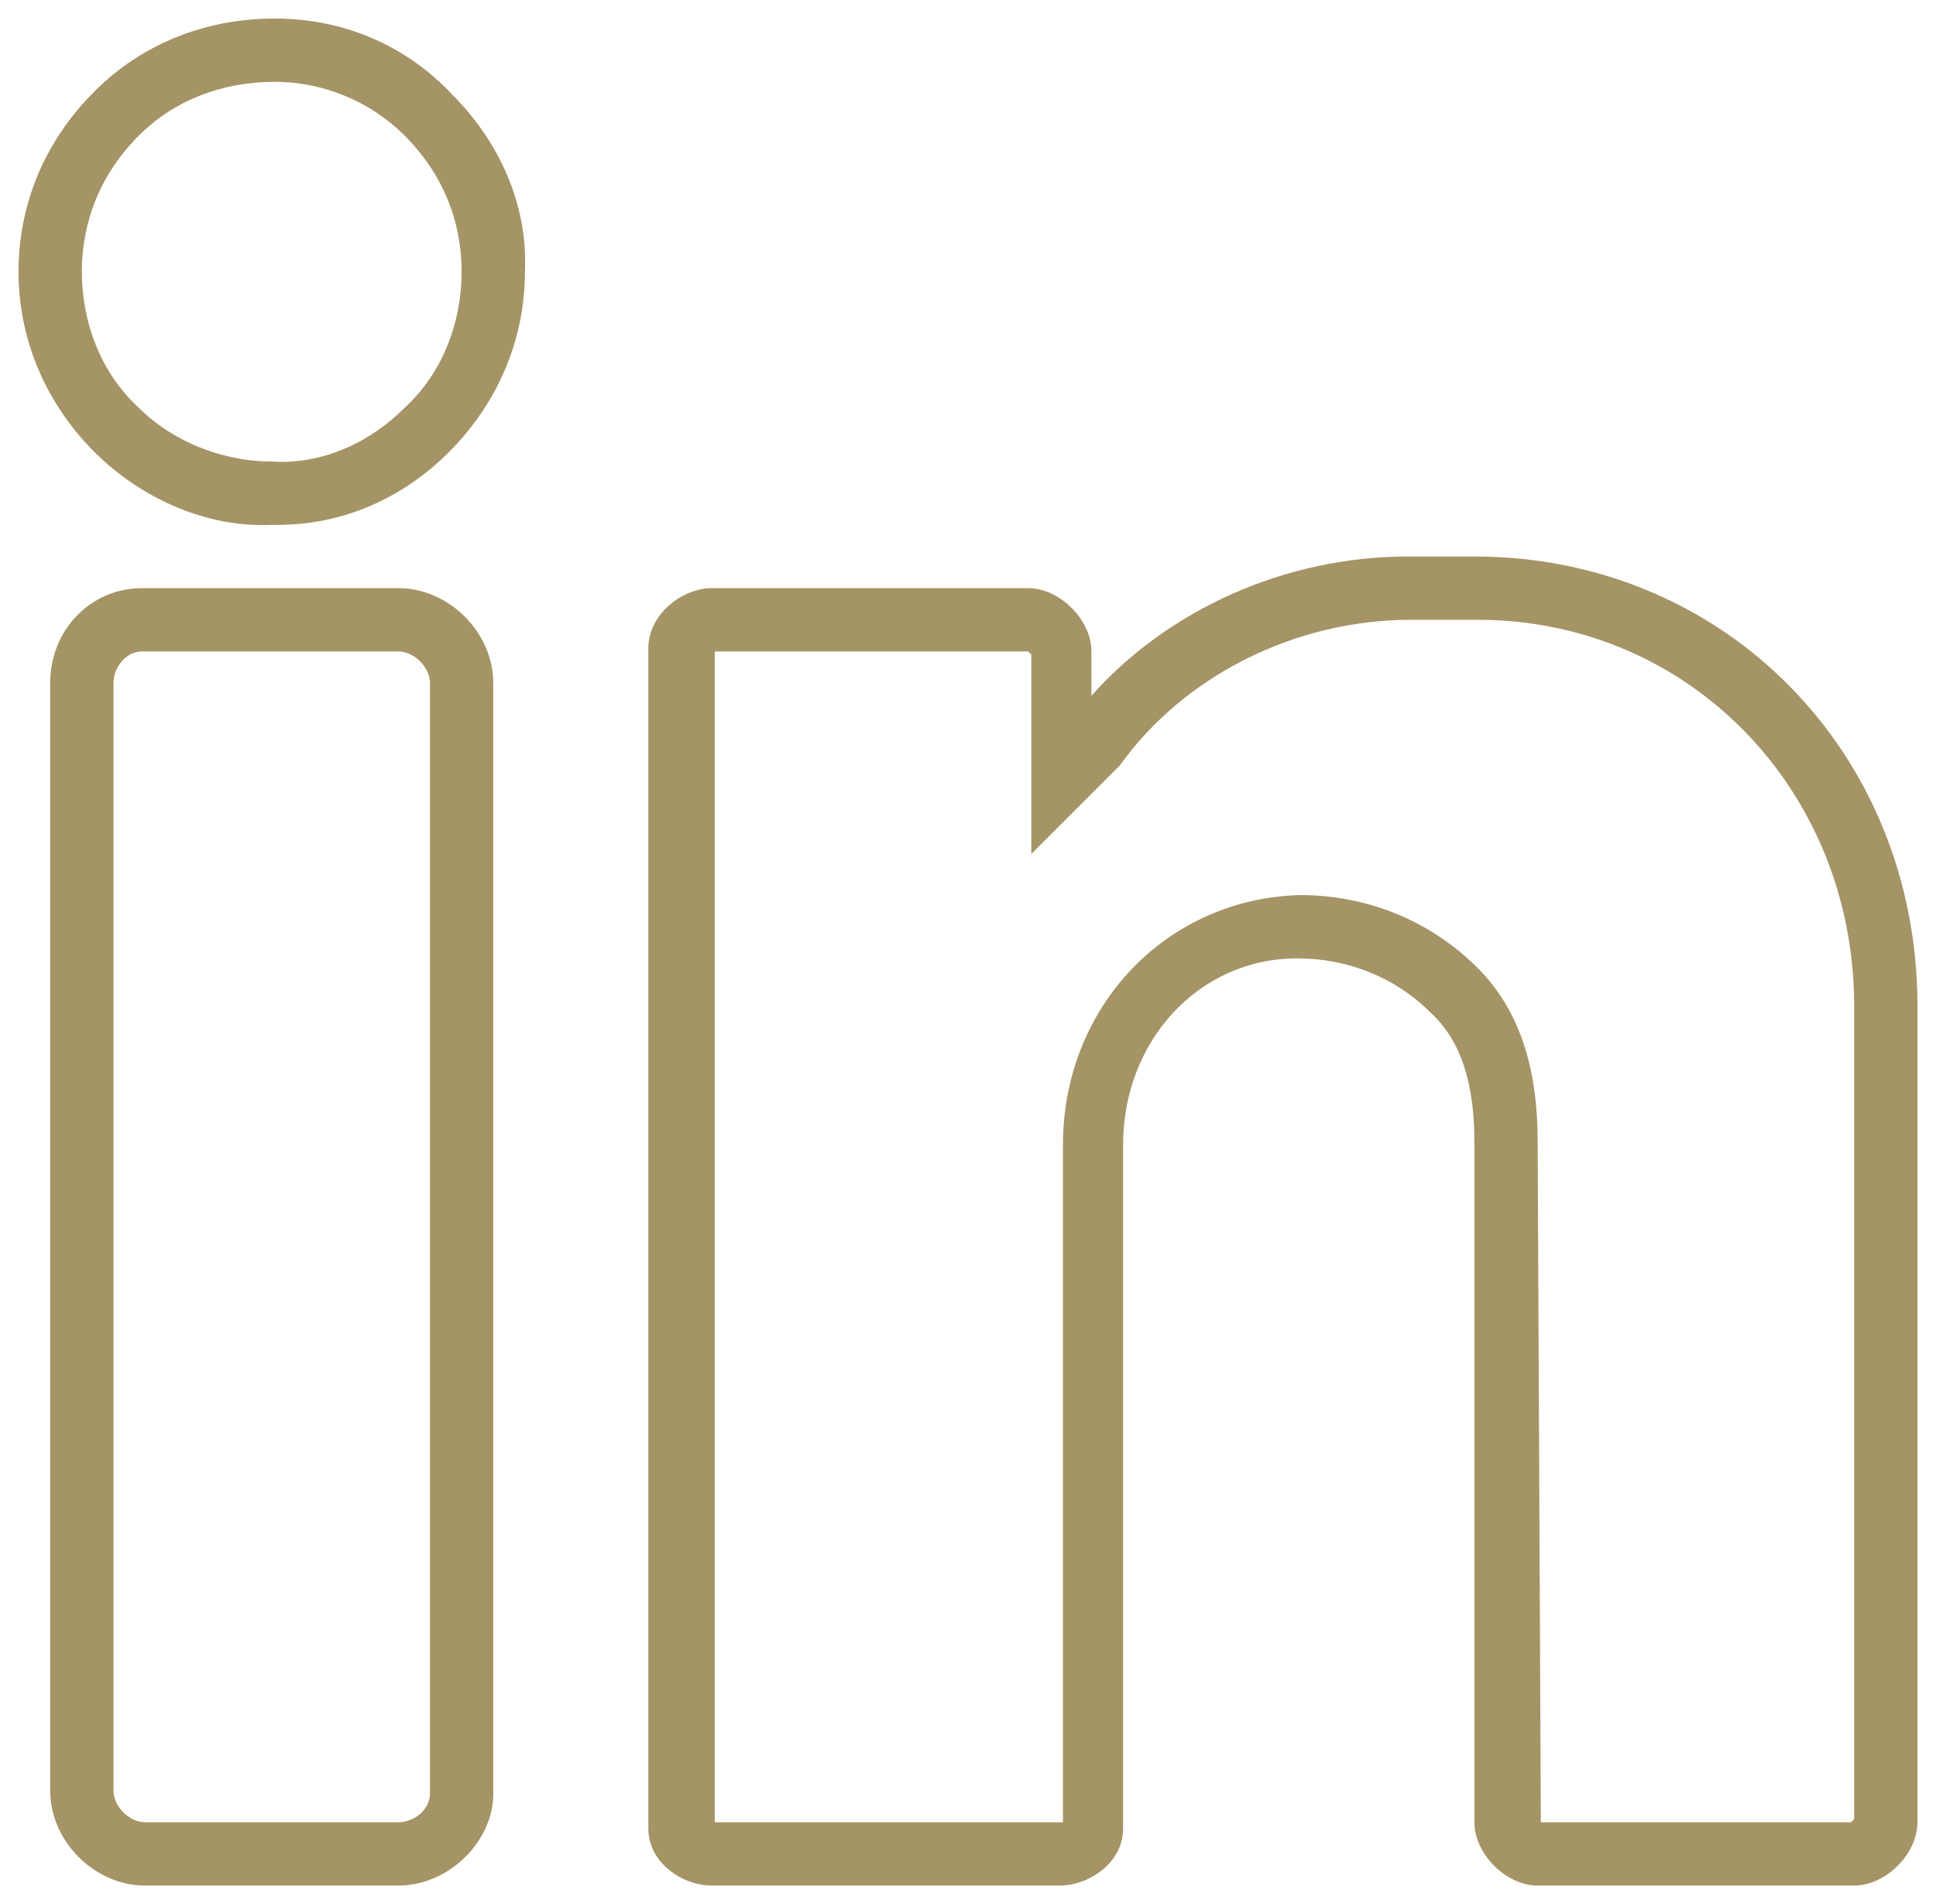
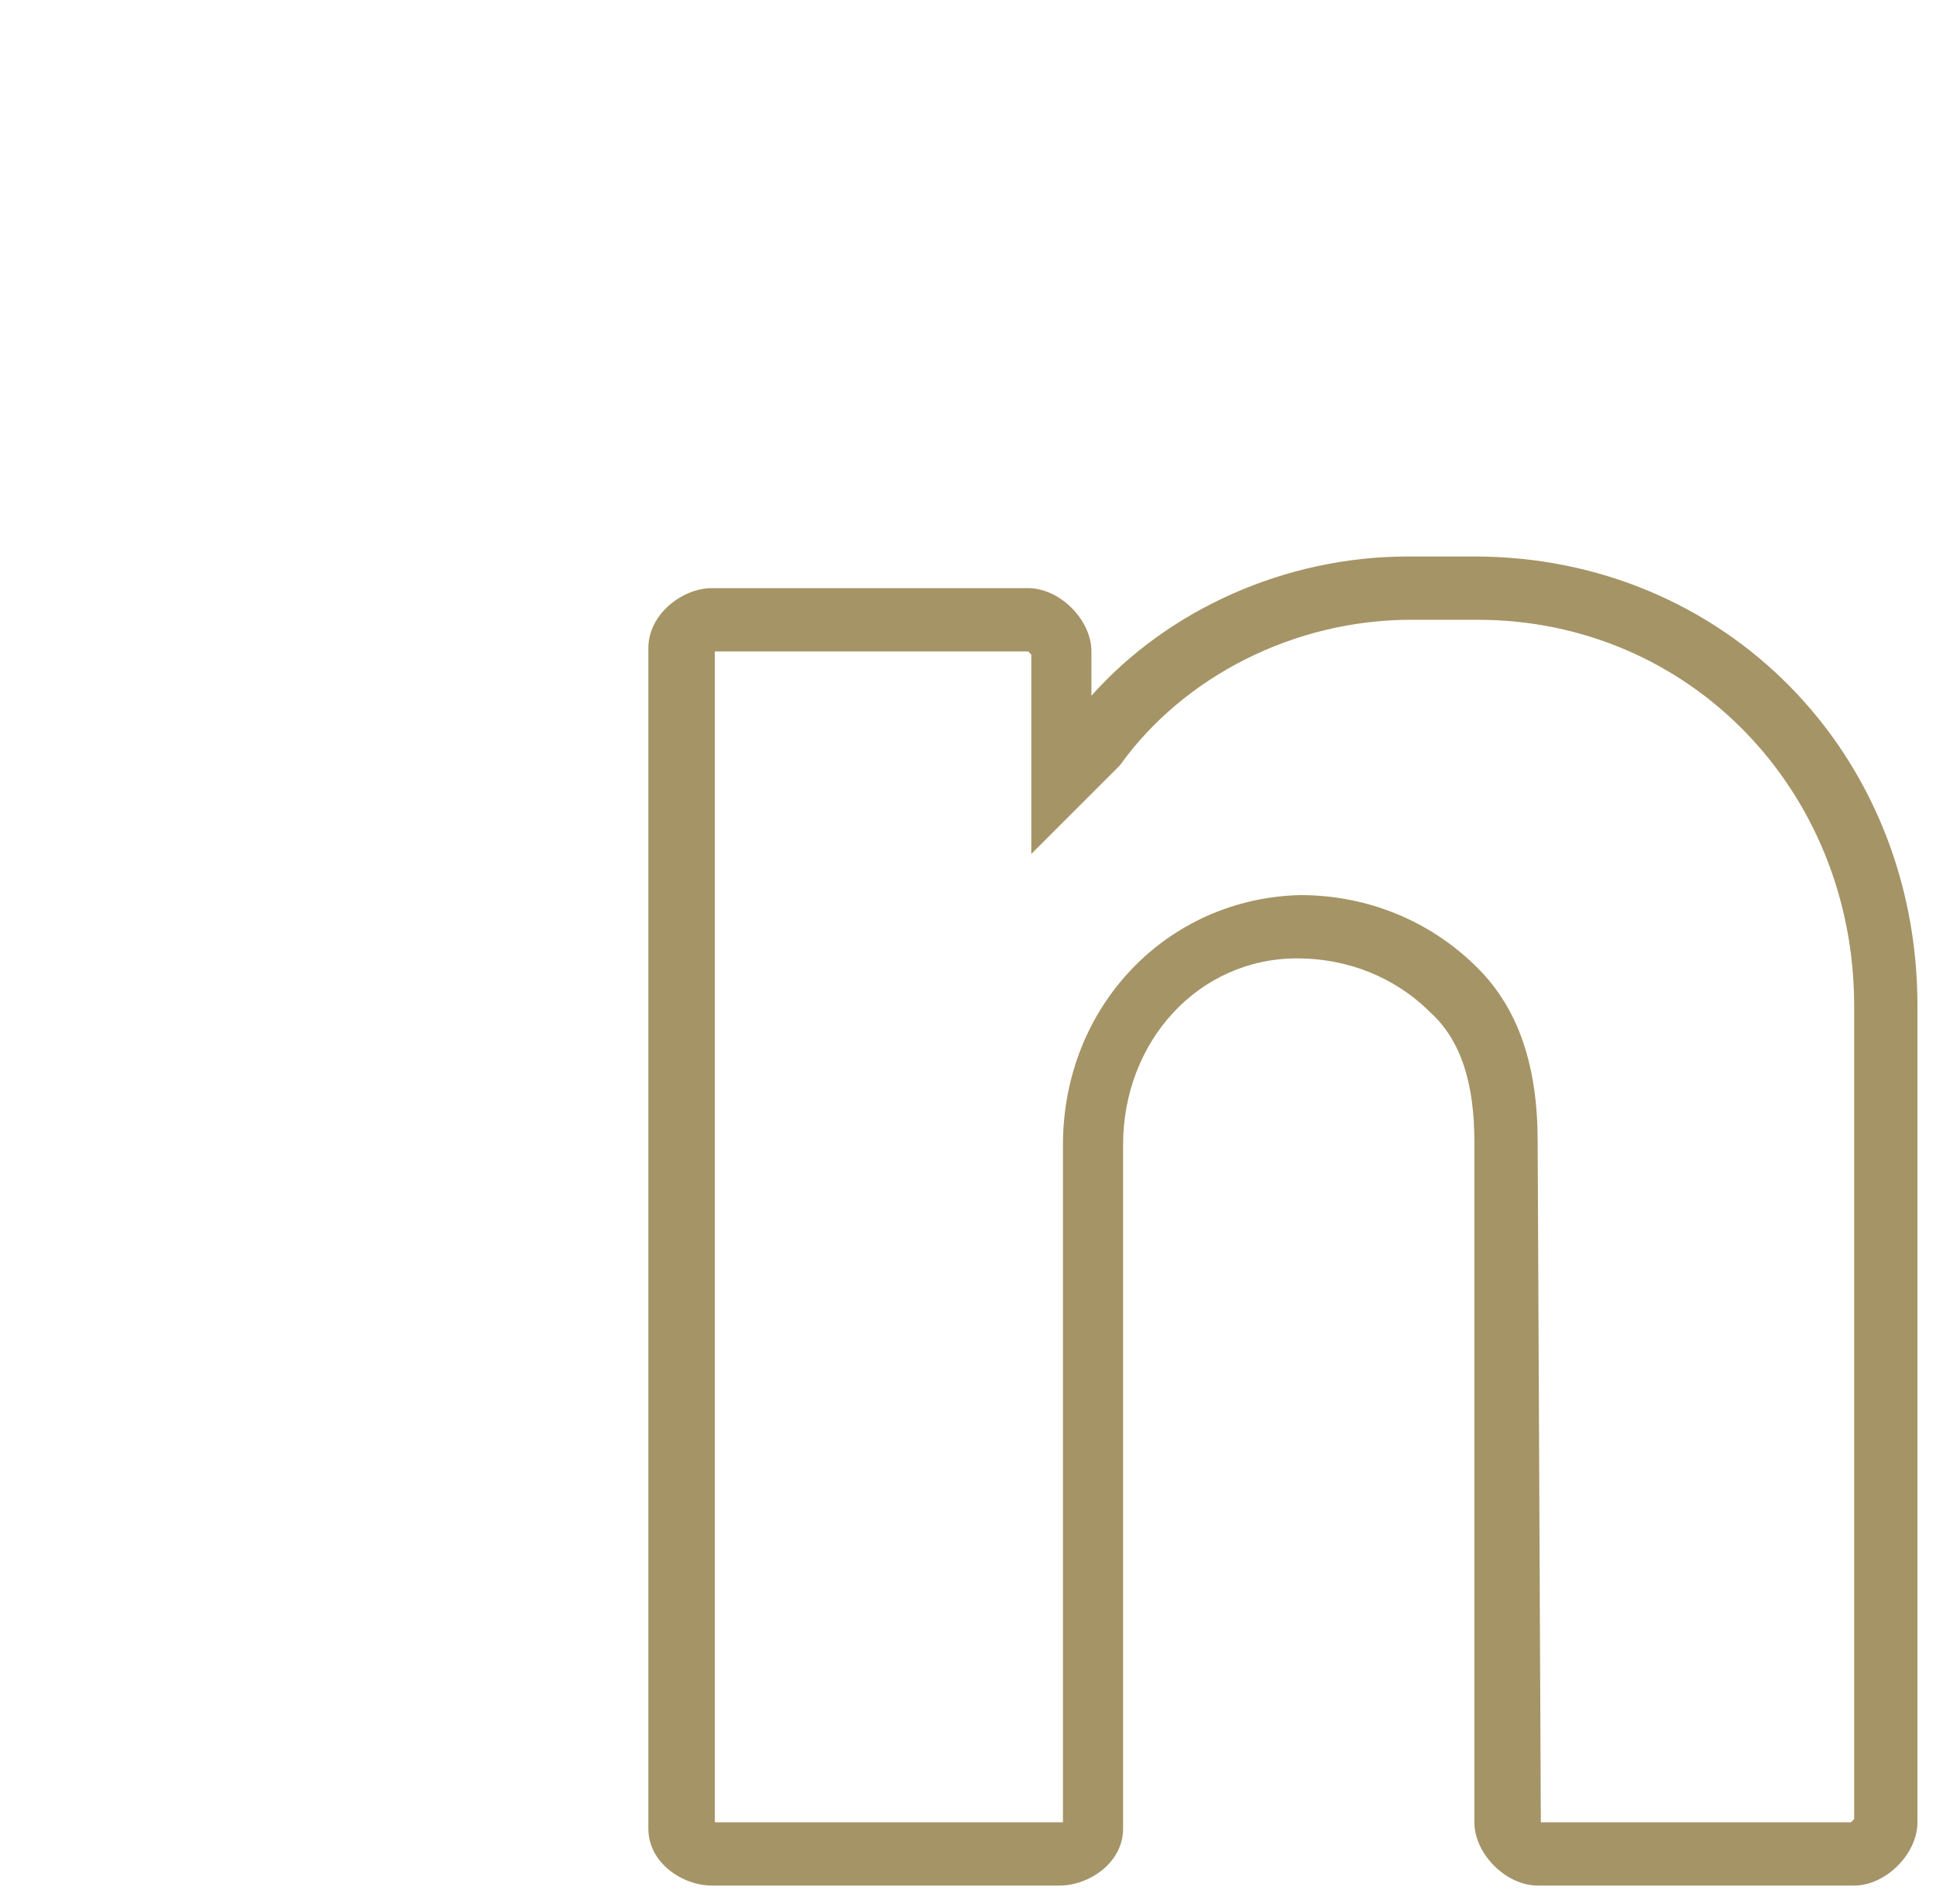
<svg xmlns="http://www.w3.org/2000/svg" xmlns:ns1="http://sodipodi.sourceforge.net/DTD/sodipodi-0.dtd" xmlns:ns2="http://www.inkscape.org/namespaces/inkscape" version="1.1" id="Layer_1" x="0px" y="0px" viewBox="0 0 522.001 513.467" xml:space="preserve" ns1:docname="linkedin.svg" ns2:version="1.1.2 (0a00cf5339, 2022-02-04)" width="522.001" height="513.467">
  <defs id="defs5043" />
  <ns1:namedview pagecolor="#ffffff" bordercolor="#666666" borderopacity="1" objecttolerance="10" gridtolerance="10" guidetolerance="10" ns2:pageopacity="0" ns2:pageshadow="2" ns2:window-width="3386" ns2:window-height="1376" id="namedview5041" showgrid="false" ns2:zoom="0.97405493" ns2:cx="160.66856" ns2:cy="49.791853" ns2:window-x="0" ns2:window-y="0" ns2:window-maximized="1" ns2:current-layer="Layer_1" fit-margin-top="5" fit-margin-left="5" fit-margin-right="5" fit-margin-bottom="5" ns2:pagecheckerboard="0" />
  <g transform="translate(6,0.733)" id="g5008" style="fill:#a59466;fill-opacity:1">
    <g id="g5006" style="fill:#a59466;fill-opacity:1">
      <g id="g5004" style="fill:#a59466;fill-opacity:1">
-         <path d="M 68.12,4.267 C 49.347,4.267 32.28,11.094 19.48,23.894 5.827,37.547 -1,54.613 -1,72.533 c 0,18.773 7.68,35.84 20.48,48.64 12.8,12.8 30.72,20.48 47.787,19.627 0,0 0.853,0 1.707,0 17.067,0 33.28,-6.827 46.08,-19.627 12.8,-12.8 20.48,-29.867 20.48,-48.64 0.853,-17.92 -6.827,-34.987 -19.627,-47.787 C 103.107,11.093 86.04,4.267 68.12,4.267 Z m 34.987,104.96 c -9.387,9.387 -22.187,15.36 -35.84,14.507 -12.8,0 -26.453,-5.12 -35.84,-14.507 -10.24,-9.387 -15.36,-23.04 -15.36,-36.693 0,-13.653 5.12,-26.453 15.36,-36.693 9.387,-9.387 22.187,-14.507 36.693,-14.507 12.8,0 25.6,5.12 34.987,14.507 10.24,10.24 15.36,23.04 15.36,36.693 0,13.653 -5.12,27.306 -15.36,36.693 z" id="path4998" style="fill:#a59466;fill-opacity:1" ns2:connector-curvature="0" />
-         <path d="M 101.4,157.867 H 32.28 c -13.653,0 -24.747,11.093 -24.747,25.6 v 298.667 c 0,13.653 11.947,25.6 25.6,25.6 H 101.4 c 13.653,0 25.6,-11.947 25.6,-24.747 v -299.52 c 0,-13.654 -11.947,-25.6 -25.6,-25.6 z m 8.533,325.12 c 0,4.267 -4.267,7.68 -8.533,7.68 H 33.133 c -4.267,0 -8.533,-4.267 -8.533,-8.533 V 183.467 c 0,-4.267 3.413,-8.533 7.68,-8.533 h 69.12 c 4.267,0 8.533,4.267 8.533,8.533 z" id="path5000" style="fill:#a59466;fill-opacity:1" ns2:connector-curvature="0" />
-         <path d="m 391.533,149.333 h -17.92 c -33.28,0 -64.853,14.507 -85.333,37.547 v -11.947 c 0,-8.533 -8.533,-17.067 -17.067,-17.067 H 185.88 c -7.68,0 -17.067,6.827 -17.067,16.213 v 318.293 c 0,9.387 9.387,15.36 17.067,15.36 h 93.867 c 7.68,0 17.067,-5.973 17.067,-15.36 v -184.32 c 0,-28.16 20.48,-50.347 46.933,-50.347 13.653,0 26.453,5.12 35.84,14.507 8.533,7.68 11.947,19.627 11.947,34.987 v 183.467 c 0,8.533 8.533,17.067 17.067,17.067 h 85.333 c 8.533,0 17.067,-8.533 17.067,-17.067 V 270.506 C 511,202.24 458.947,149.333 391.533,149.333 Z m 102.4,340.48 -0.853,0.853 H 409.453 L 408.6,307.2 c 0,-20.48 -5.12,-35.84 -16.213,-46.933 -12.8,-12.8 -29.867,-19.627 -47.787,-19.627 -35.84,0.853 -64,29.867 -64,67.413 V 490.666 H 186.733 V 174.933 h 84.48 l 0.853,0.853 v 53.76 l 23.04,-23.04 0.853,-0.853 C 313.026,181.76 342.892,166.4 374.466,166.4 h 17.92 c 57.173,0 101.547,46.08 101.547,104.107 z" id="path5002" style="fill:#a59466;fill-opacity:1" ns2:connector-curvature="0" />
+         <path d="m 391.533,149.333 h -17.92 c -33.28,0 -64.853,14.507 -85.333,37.547 v -11.947 c 0,-8.533 -8.533,-17.067 -17.067,-17.067 H 185.88 c -7.68,0 -17.067,6.827 -17.067,16.213 v 318.293 c 0,9.387 9.387,15.36 17.067,15.36 h 93.867 c 7.68,0 17.067,-5.973 17.067,-15.36 v -184.32 c 0,-28.16 20.48,-50.347 46.933,-50.347 13.653,0 26.453,5.12 35.84,14.507 8.533,7.68 11.947,19.627 11.947,34.987 v 183.467 c 0,8.533 8.533,17.067 17.067,17.067 h 85.333 c 8.533,0 17.067,-8.533 17.067,-17.067 V 270.506 C 511,202.24 458.947,149.333 391.533,149.333 Z m 102.4,340.48 -0.853,0.853 H 409.453 L 408.6,307.2 c 0,-20.48 -5.12,-35.84 -16.213,-46.933 -12.8,-12.8 -29.867,-19.627 -47.787,-19.627 -35.84,0.853 -64,29.867 -64,67.413 V 490.666 H 186.733 V 174.933 h 84.48 l 0.853,0.853 v 53.76 l 23.04,-23.04 0.853,-0.853 C 313.026,181.76 342.892,166.4 374.466,166.4 h 17.92 c 57.173,0 101.547,46.08 101.547,104.107 " id="path5002" style="fill:#a59466;fill-opacity:1" ns2:connector-curvature="0" />
      </g>
    </g>
  </g>
  <g id="g5010" style="fill:#a59466;fill-opacity:1" transform="translate(5,0.733)">
</g>
  <g id="g5012" style="fill:#a59466;fill-opacity:1" transform="translate(5,0.733)">
</g>
  <g id="g5014" style="fill:#a59466;fill-opacity:1" transform="translate(5,0.733)">
</g>
  <g id="g5016" style="fill:#a59466;fill-opacity:1" transform="translate(5,0.733)">
</g>
  <g id="g5018" style="fill:#a59466;fill-opacity:1" transform="translate(5,0.733)">
</g>
  <g id="g5020" style="fill:#a59466;fill-opacity:1" transform="translate(5,0.733)">
</g>
  <g id="g5022" style="fill:#a59466;fill-opacity:1" transform="translate(5,0.733)">
</g>
  <g id="g5024" style="fill:#a59466;fill-opacity:1" transform="translate(5,0.733)">
</g>
  <g id="g5026" style="fill:#a59466;fill-opacity:1" transform="translate(5,0.733)">
</g>
  <g id="g5028" style="fill:#a59466;fill-opacity:1" transform="translate(5,0.733)">
</g>
  <g id="g5030" style="fill:#a59466;fill-opacity:1" transform="translate(5,0.733)">
</g>
  <g id="g5032" style="fill:#a59466;fill-opacity:1" transform="translate(5,0.733)">
</g>
  <g id="g5034" style="fill:#a59466;fill-opacity:1" transform="translate(5,0.733)">
</g>
  <g id="g5036" style="fill:#a59466;fill-opacity:1" transform="translate(5,0.733)">
</g>
  <g id="g5038" style="fill:#a59466;fill-opacity:1" transform="translate(5,0.733)">
</g>
</svg>